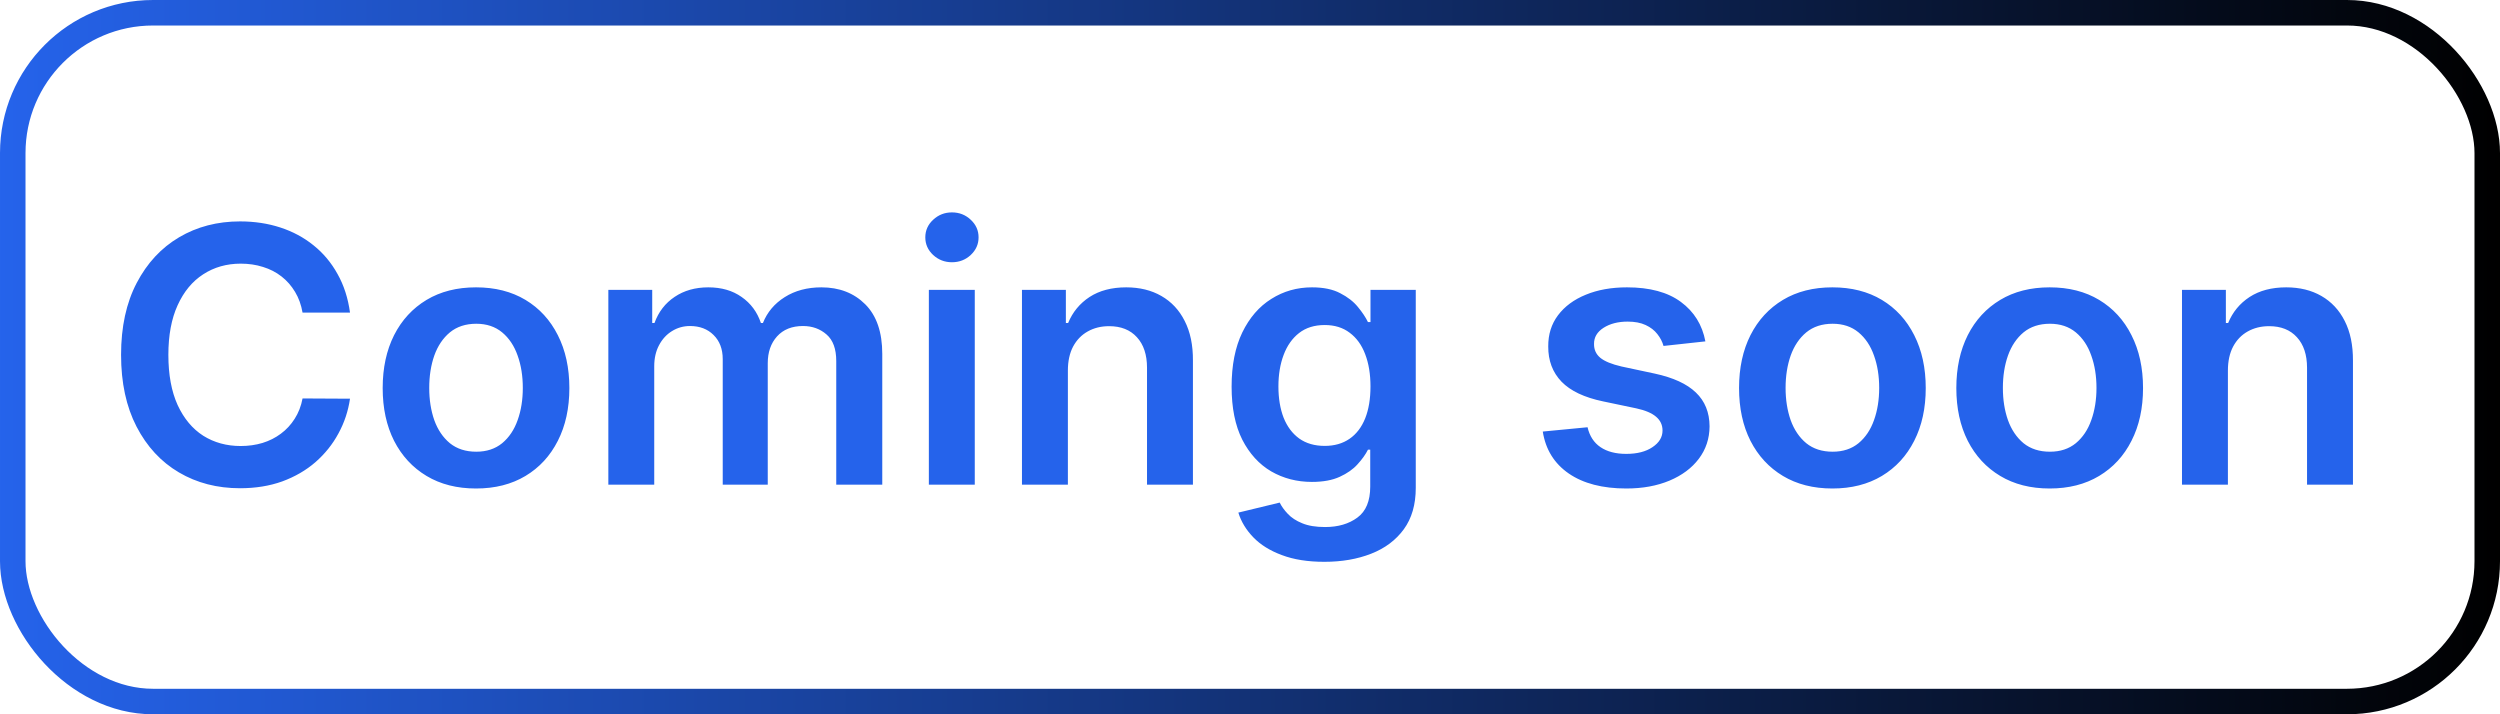
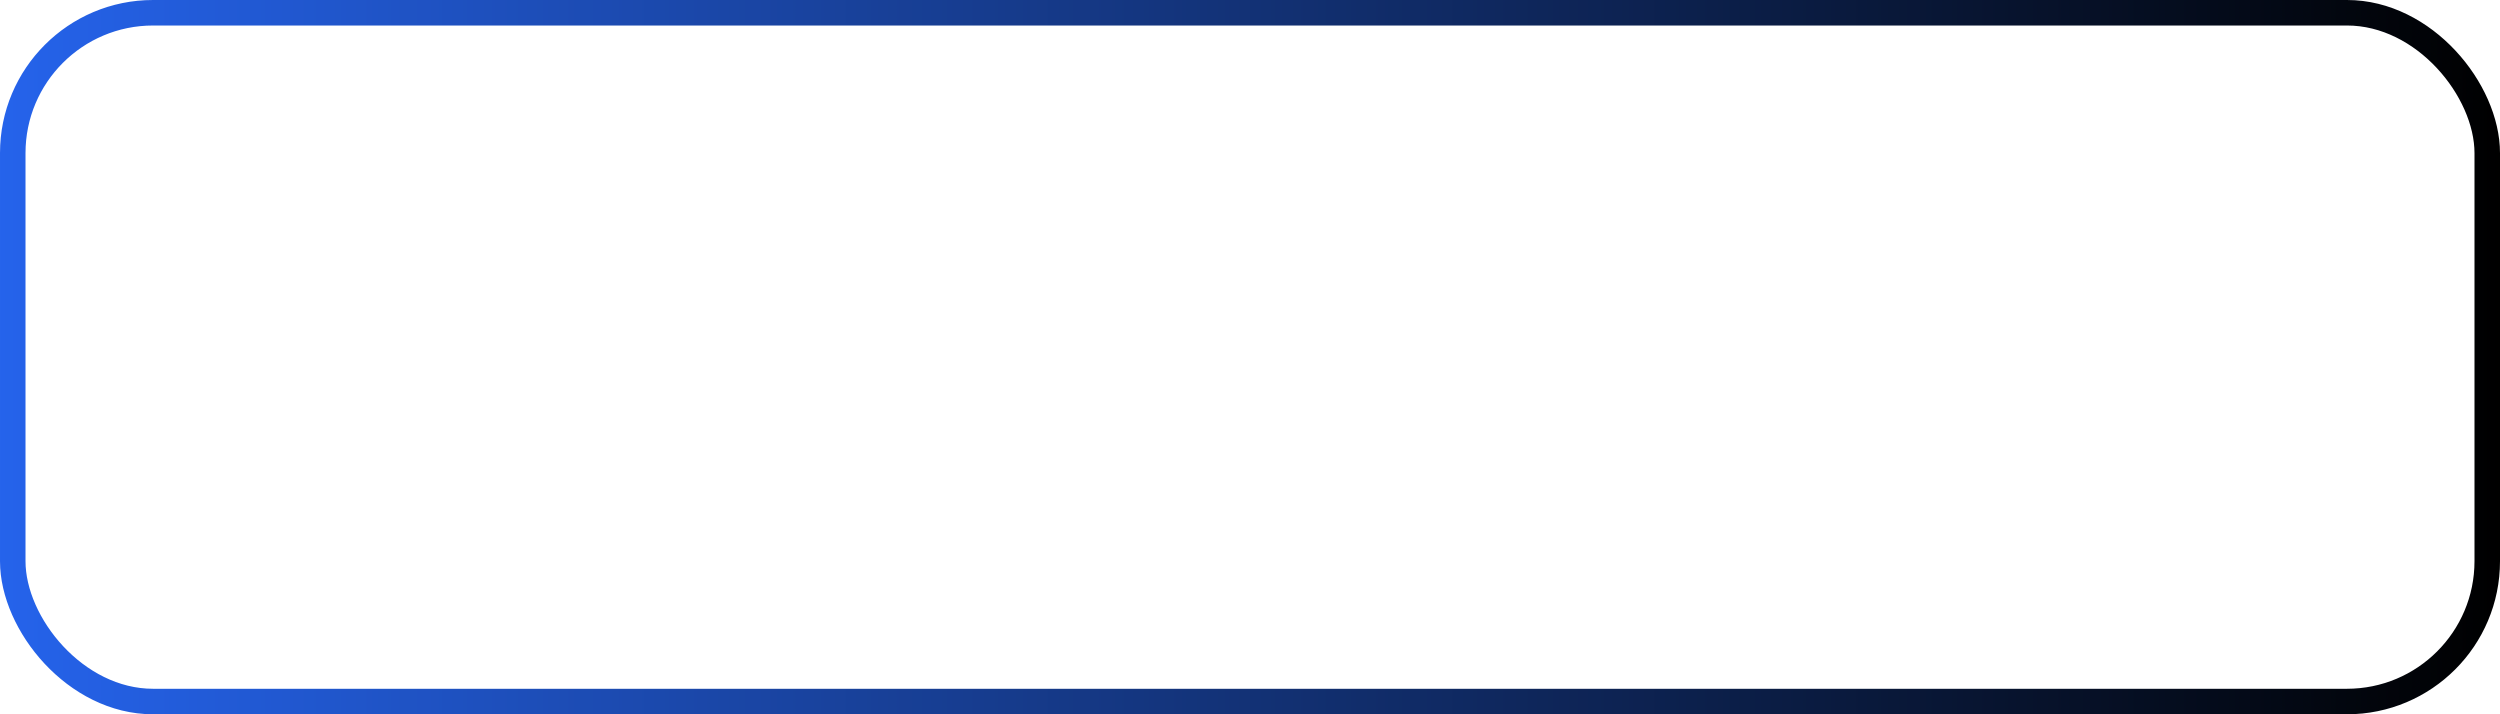
<svg xmlns="http://www.w3.org/2000/svg" width="98" height="28" viewBox="0 0 98 28" fill="none">
  <rect x="0.5" y="0.5" width="97" height="27" rx="5.5" stroke="url(#paint0_linear_930_8757)" />
-   <path d="M13.72 12.254H11.86C11.807 11.949 11.709 11.678 11.567 11.443C11.424 11.204 11.247 11.002 11.035 10.837C10.823 10.671 10.581 10.547 10.309 10.464C10.04 10.378 9.75 10.335 9.439 10.335C8.885 10.335 8.395 10.474 7.967 10.752C7.54 11.027 7.205 11.432 6.963 11.965C6.721 12.495 6.6 13.143 6.6 13.909C6.6 14.688 6.721 15.344 6.963 15.878C7.208 16.408 7.543 16.809 7.967 17.081C8.395 17.349 8.884 17.484 9.434 17.484C9.739 17.484 10.024 17.444 10.289 17.364C10.557 17.282 10.798 17.16 11.01 17.001C11.225 16.842 11.406 16.647 11.552 16.415C11.701 16.183 11.804 15.918 11.86 15.619L13.72 15.629C13.65 16.113 13.499 16.567 13.267 16.991C13.038 17.416 12.738 17.79 12.367 18.115C11.996 18.437 11.562 18.688 11.065 18.871C10.568 19.05 10.016 19.139 9.409 19.139C8.514 19.139 7.715 18.932 7.013 18.518C6.31 18.104 5.757 17.505 5.352 16.723C4.948 15.941 4.746 15.003 4.746 13.909C4.746 12.812 4.95 11.874 5.357 11.095C5.765 10.313 6.32 9.715 7.023 9.3C7.725 8.886 8.521 8.679 9.409 8.679C9.976 8.679 10.503 8.759 10.99 8.918C11.477 9.077 11.912 9.31 12.293 9.619C12.674 9.924 12.987 10.298 13.232 10.742C13.481 11.183 13.643 11.687 13.72 12.254ZM18.66 19.149C17.914 19.149 17.268 18.985 16.721 18.657C16.174 18.329 15.75 17.87 15.448 17.28C15.15 16.69 15.001 16 15.001 15.212C15.001 14.423 15.15 13.732 15.448 13.139C15.75 12.545 16.174 12.085 16.721 11.756C17.268 11.428 17.914 11.264 18.66 11.264C19.406 11.264 20.052 11.428 20.599 11.756C21.146 12.085 21.568 12.545 21.867 13.139C22.168 13.732 22.319 14.423 22.319 15.212C22.319 16 22.168 16.69 21.867 17.28C21.568 17.87 21.146 18.329 20.599 18.657C20.052 18.985 19.406 19.149 18.66 19.149ZM18.67 17.707C19.074 17.707 19.412 17.596 19.684 17.374C19.956 17.149 20.158 16.847 20.291 16.47C20.427 16.092 20.494 15.671 20.494 15.207C20.494 14.739 20.427 14.317 20.291 13.939C20.158 13.558 19.956 13.255 19.684 13.029C19.412 12.804 19.074 12.691 18.67 12.691C18.256 12.691 17.911 12.804 17.636 13.029C17.364 13.255 17.16 13.558 17.024 13.939C16.892 14.317 16.826 14.739 16.826 15.207C16.826 15.671 16.892 16.092 17.024 16.47C17.16 16.847 17.364 17.149 17.636 17.374C17.911 17.596 18.256 17.707 18.67 17.707ZM23.847 19V11.364H25.567V12.661H25.656C25.815 12.224 26.079 11.882 26.447 11.637C26.815 11.389 27.254 11.264 27.764 11.264C28.281 11.264 28.717 11.39 29.072 11.642C29.43 11.891 29.682 12.23 29.827 12.661H29.907C30.076 12.237 30.361 11.899 30.762 11.647C31.166 11.392 31.645 11.264 32.199 11.264C32.901 11.264 33.475 11.486 33.919 11.93C34.363 12.374 34.585 13.023 34.585 13.874V19H32.781V14.153C32.781 13.679 32.655 13.332 32.403 13.114C32.151 12.892 31.843 12.78 31.478 12.78C31.044 12.78 30.704 12.916 30.459 13.188C30.217 13.457 30.096 13.806 30.096 14.237V19H28.331V14.078C28.331 13.684 28.212 13.369 27.973 13.133C27.738 12.898 27.43 12.78 27.048 12.78C26.79 12.78 26.555 12.847 26.342 12.979C26.13 13.109 25.961 13.293 25.835 13.531C25.709 13.767 25.646 14.042 25.646 14.357V19H23.847ZM36.411 19V11.364H38.211V19H36.411ZM37.316 10.28C37.031 10.28 36.786 10.185 36.58 9.996C36.375 9.804 36.272 9.574 36.272 9.305C36.272 9.034 36.375 8.803 36.58 8.614C36.786 8.422 37.031 8.326 37.316 8.326C37.604 8.326 37.849 8.422 38.052 8.614C38.257 8.803 38.36 9.034 38.36 9.305C38.36 9.574 38.257 9.804 38.052 9.996C37.849 10.185 37.604 10.28 37.316 10.28ZM41.861 14.526V19H40.061V11.364H41.782V12.661H41.871C42.047 12.234 42.327 11.894 42.711 11.642C43.099 11.39 43.578 11.264 44.148 11.264C44.675 11.264 45.134 11.377 45.525 11.602C45.92 11.828 46.225 12.154 46.44 12.582C46.659 13.009 46.767 13.528 46.763 14.138V19H44.963V14.416C44.963 13.906 44.831 13.506 44.566 13.218C44.304 12.93 43.941 12.786 43.477 12.786C43.162 12.786 42.882 12.855 42.637 12.994C42.395 13.13 42.204 13.327 42.065 13.586C41.929 13.845 41.861 14.158 41.861 14.526ZM51.914 22.023C51.267 22.023 50.712 21.935 50.248 21.759C49.784 21.587 49.411 21.355 49.13 21.063C48.848 20.771 48.652 20.448 48.543 20.094L50.164 19.701C50.237 19.85 50.343 19.998 50.482 20.143C50.621 20.293 50.808 20.415 51.044 20.511C51.282 20.611 51.582 20.66 51.944 20.66C52.454 20.66 52.877 20.536 53.211 20.288C53.546 20.042 53.713 19.638 53.713 19.075V17.628H53.624C53.531 17.813 53.395 18.004 53.216 18.2C53.041 18.395 52.807 18.559 52.515 18.692C52.227 18.824 51.864 18.891 51.426 18.891C50.84 18.891 50.308 18.753 49.831 18.478C49.357 18.2 48.979 17.785 48.697 17.235C48.419 16.682 48.279 15.989 48.279 15.157C48.279 14.318 48.419 13.611 48.697 13.034C48.979 12.454 49.358 12.015 49.836 11.717C50.313 11.415 50.845 11.264 51.431 11.264C51.879 11.264 52.247 11.34 52.535 11.493C52.827 11.642 53.059 11.823 53.231 12.035C53.404 12.244 53.534 12.441 53.624 12.626H53.723V11.364H55.498V19.124C55.498 19.777 55.342 20.317 55.031 20.745C54.719 21.173 54.293 21.492 53.753 21.704C53.213 21.917 52.6 22.023 51.914 22.023ZM51.929 17.479C52.31 17.479 52.635 17.386 52.903 17.2C53.172 17.015 53.375 16.748 53.515 16.4C53.654 16.052 53.723 15.634 53.723 15.147C53.723 14.666 53.654 14.245 53.515 13.884C53.379 13.523 53.176 13.243 52.908 13.044C52.643 12.842 52.316 12.741 51.929 12.741C51.528 12.741 51.193 12.845 50.924 13.054C50.656 13.263 50.454 13.55 50.318 13.914C50.182 14.275 50.114 14.686 50.114 15.147C50.114 15.614 50.182 16.024 50.318 16.375C50.457 16.723 50.661 16.995 50.929 17.19C51.201 17.383 51.534 17.479 51.929 17.479ZM66.851 13.382L65.21 13.561C65.164 13.395 65.083 13.24 64.967 13.094C64.854 12.948 64.701 12.83 64.509 12.741C64.317 12.651 64.082 12.607 63.803 12.607C63.429 12.607 63.114 12.688 62.859 12.85C62.607 13.012 62.483 13.223 62.486 13.482C62.483 13.704 62.564 13.884 62.729 14.023C62.898 14.163 63.177 14.277 63.565 14.367L64.867 14.645C65.59 14.801 66.127 15.048 66.478 15.386C66.833 15.724 67.012 16.166 67.015 16.713C67.012 17.194 66.871 17.618 66.592 17.986C66.317 18.35 65.934 18.635 65.444 18.841C64.953 19.046 64.39 19.149 63.754 19.149C62.819 19.149 62.066 18.954 61.496 18.562C60.926 18.168 60.587 17.62 60.477 16.917L62.232 16.748C62.312 17.093 62.481 17.353 62.739 17.528C62.998 17.704 63.334 17.792 63.749 17.792C64.176 17.792 64.519 17.704 64.778 17.528C65.04 17.353 65.171 17.136 65.171 16.877C65.171 16.658 65.086 16.478 64.917 16.335C64.751 16.193 64.493 16.083 64.141 16.007L62.839 15.734C62.106 15.581 61.564 15.324 61.213 14.963C60.862 14.598 60.688 14.138 60.691 13.581C60.688 13.11 60.815 12.703 61.074 12.358C61.336 12.01 61.699 11.742 62.163 11.553C62.63 11.36 63.169 11.264 63.778 11.264C64.673 11.264 65.378 11.455 65.891 11.836C66.408 12.217 66.728 12.732 66.851 13.382ZM71.83 19.149C71.084 19.149 70.438 18.985 69.891 18.657C69.344 18.329 68.92 17.87 68.618 17.28C68.32 16.69 68.171 16 68.171 15.212C68.171 14.423 68.32 13.732 68.618 13.139C68.92 12.545 69.344 12.085 69.891 11.756C70.438 11.428 71.084 11.264 71.83 11.264C72.576 11.264 73.222 11.428 73.769 11.756C74.316 12.085 74.738 12.545 75.037 13.139C75.338 13.732 75.489 14.423 75.489 15.212C75.489 16 75.338 16.69 75.037 17.28C74.738 17.87 74.316 18.329 73.769 18.657C73.222 18.985 72.576 19.149 71.83 19.149ZM71.84 17.707C72.244 17.707 72.582 17.596 72.854 17.374C73.126 17.149 73.328 16.847 73.461 16.47C73.597 16.092 73.664 15.671 73.664 15.207C73.664 14.739 73.597 14.317 73.461 13.939C73.328 13.558 73.126 13.255 72.854 13.029C72.582 12.804 72.244 12.691 71.84 12.691C71.425 12.691 71.081 12.804 70.806 13.029C70.534 13.255 70.33 13.558 70.194 13.939C70.062 14.317 69.995 14.739 69.995 15.207C69.995 15.671 70.062 16.092 70.194 16.47C70.33 16.847 70.534 17.149 70.806 17.374C71.081 17.596 71.425 17.707 71.84 17.707ZM80.347 19.149C79.602 19.149 78.955 18.985 78.409 18.657C77.862 18.329 77.437 17.87 77.136 17.28C76.838 16.69 76.688 16 76.688 15.212C76.688 14.423 76.838 13.732 77.136 13.139C77.437 12.545 77.862 12.085 78.409 11.756C78.955 11.428 79.602 11.264 80.347 11.264C81.093 11.264 81.74 11.428 82.286 11.756C82.833 12.085 83.256 12.545 83.554 13.139C83.856 13.732 84.007 14.423 84.007 15.212C84.007 16 83.856 16.69 83.554 17.28C83.256 17.87 82.833 18.329 82.286 18.657C81.74 18.985 81.093 19.149 80.347 19.149ZM80.357 17.707C80.762 17.707 81.1 17.596 81.372 17.374C81.643 17.149 81.846 16.847 81.978 16.47C82.114 16.092 82.182 15.671 82.182 15.207C82.182 14.739 82.114 14.317 81.978 13.939C81.846 13.558 81.643 13.255 81.372 13.029C81.1 12.804 80.762 12.691 80.357 12.691C79.943 12.691 79.598 12.804 79.323 13.029C79.052 13.255 78.848 13.558 78.712 13.939C78.579 14.317 78.513 14.739 78.513 15.207C78.513 15.671 78.579 16.092 78.712 16.47C78.848 16.847 79.052 17.149 79.323 17.374C79.598 17.596 79.943 17.707 80.357 17.707ZM87.334 14.526V19H85.534V11.364H87.254V12.661H87.344C87.519 12.234 87.799 11.894 88.184 11.642C88.572 11.39 89.051 11.264 89.621 11.264C90.148 11.264 90.607 11.377 90.998 11.602C91.392 11.828 91.697 12.154 91.913 12.582C92.131 13.009 92.239 13.528 92.236 14.138V19H90.436V14.416C90.436 13.906 90.303 13.506 90.038 13.218C89.776 12.93 89.414 12.786 88.95 12.786C88.635 12.786 88.355 12.855 88.109 12.994C87.867 13.13 87.677 13.327 87.538 13.586C87.402 13.845 87.334 14.158 87.334 14.526Z" fill="#2563EB" />
  <defs>
    <linearGradient id="paint0_linear_930_8757" x1="0" y1="14" x2="98" y2="14" gradientUnits="userSpaceOnUse">
      <stop stop-color="#2563EB" />
      <stop offset="1" />
    </linearGradient>
  </defs>
</svg>